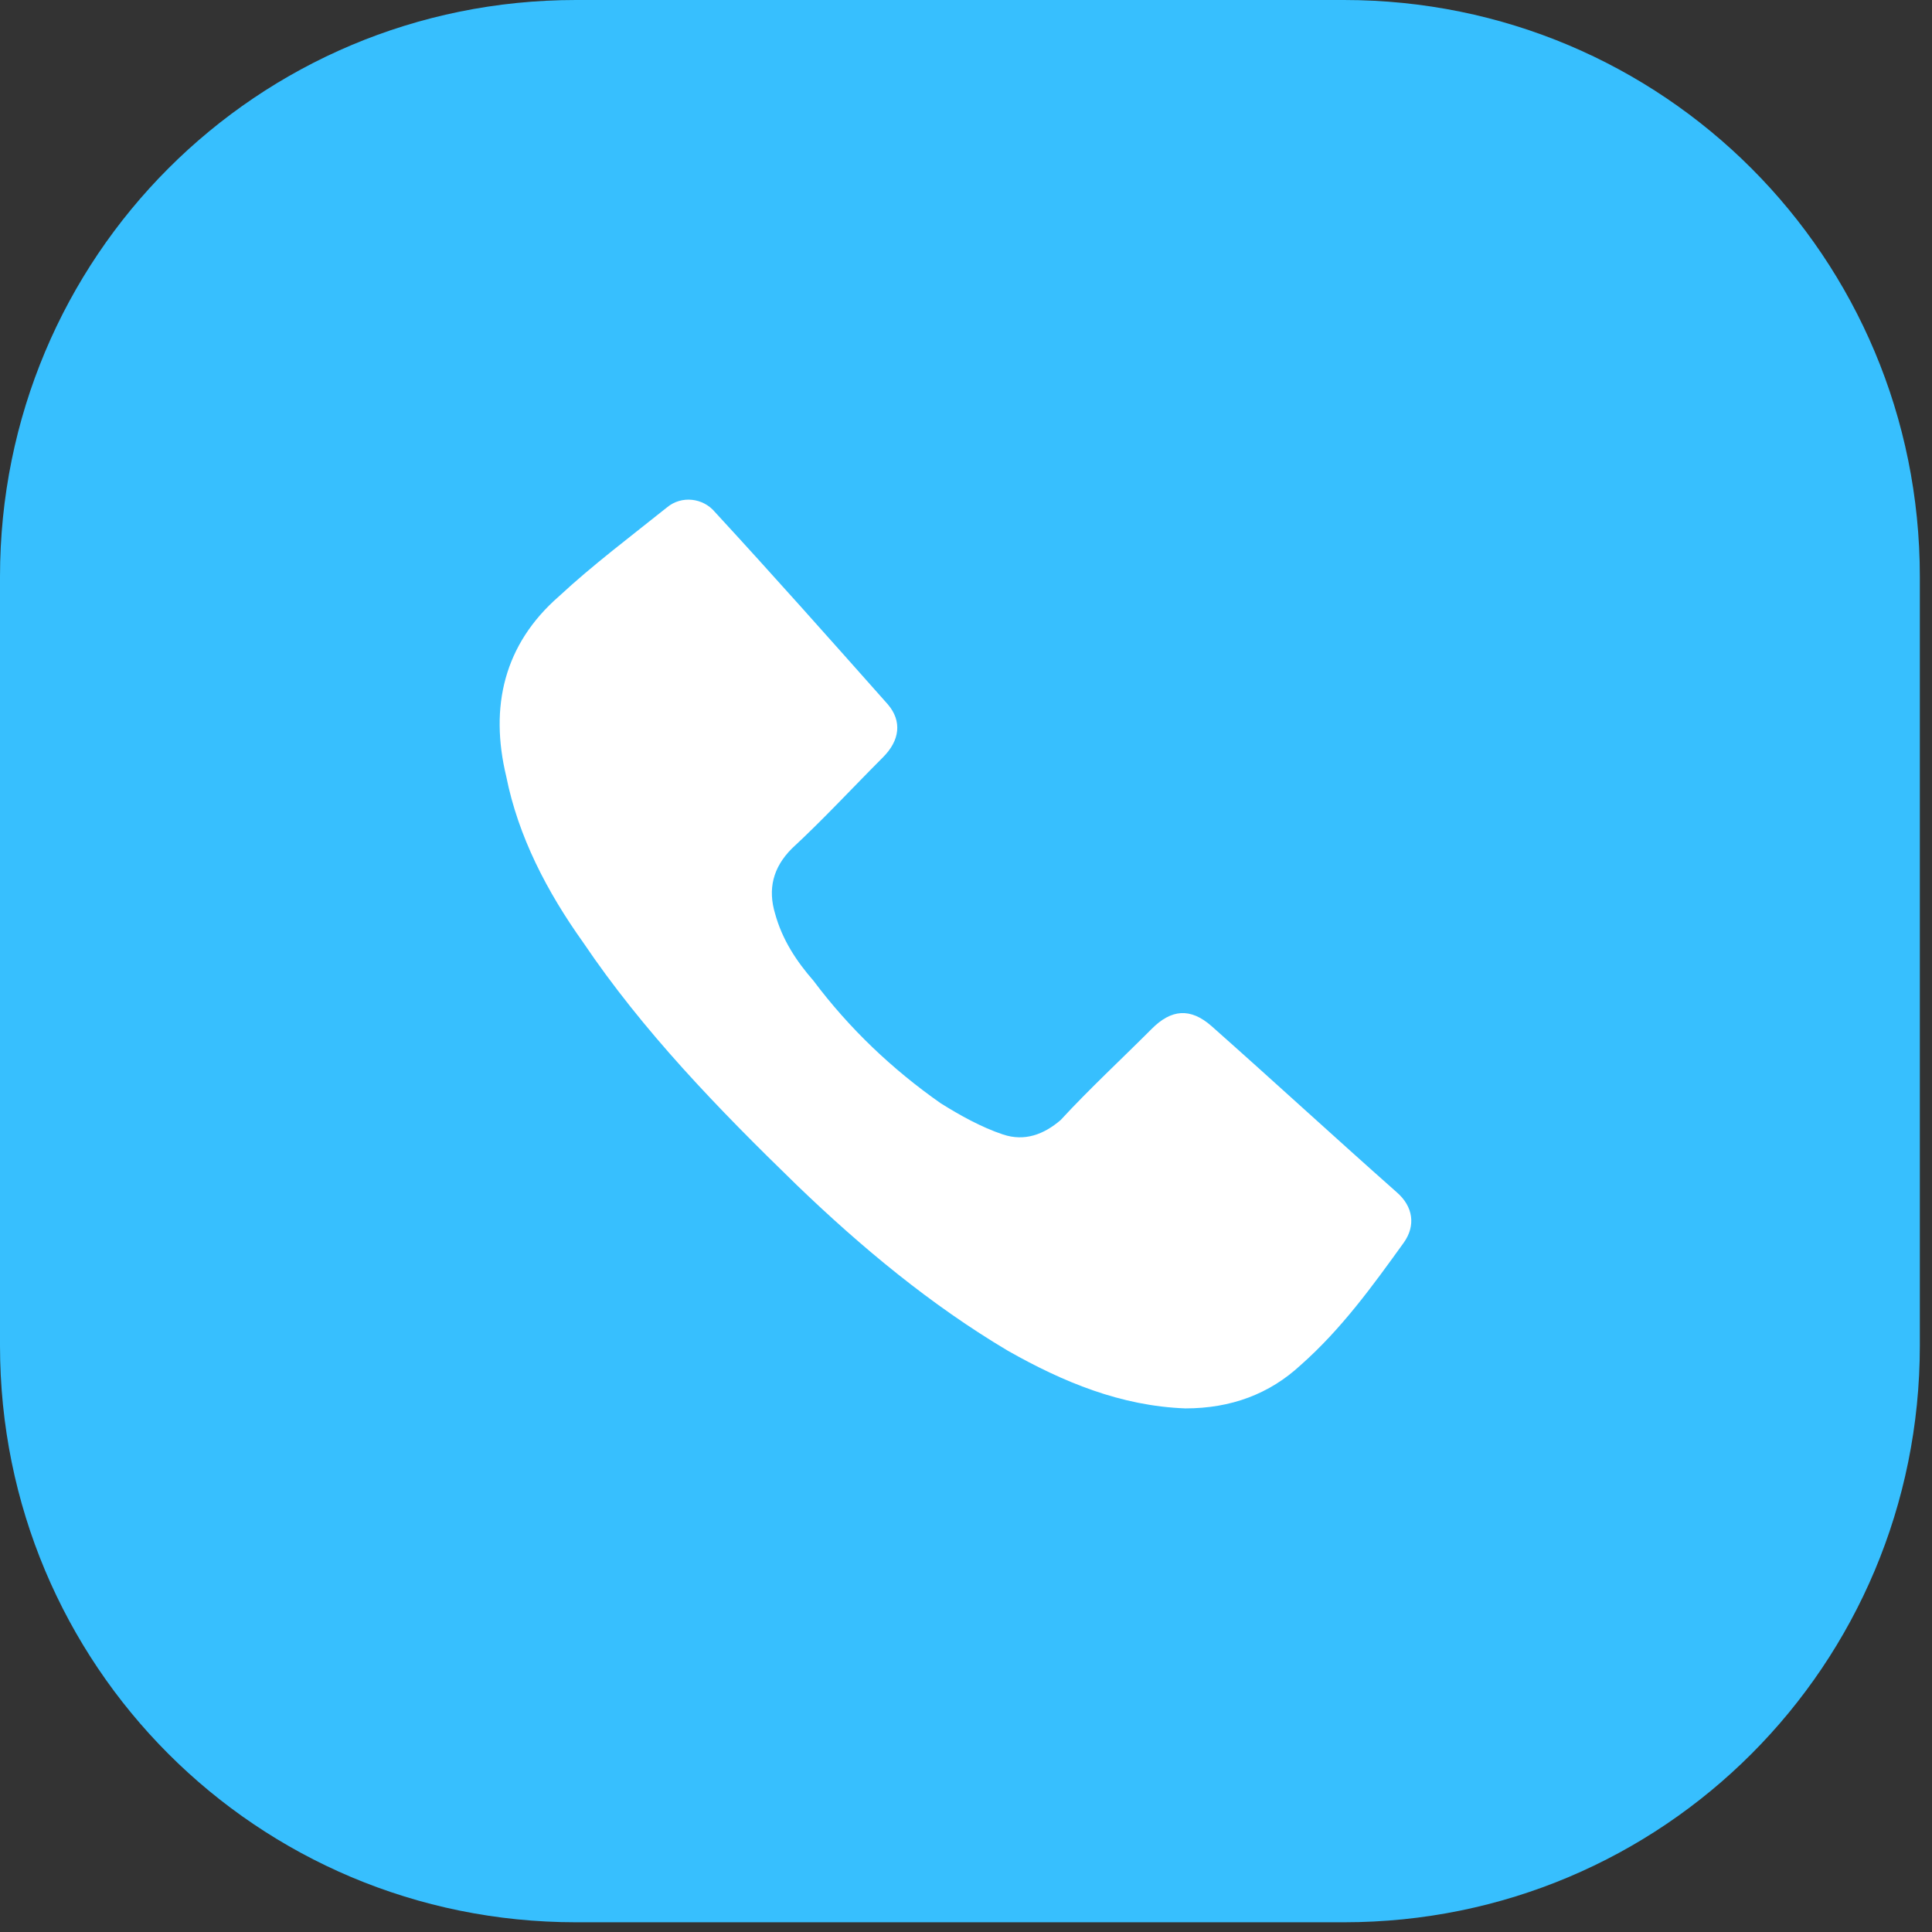
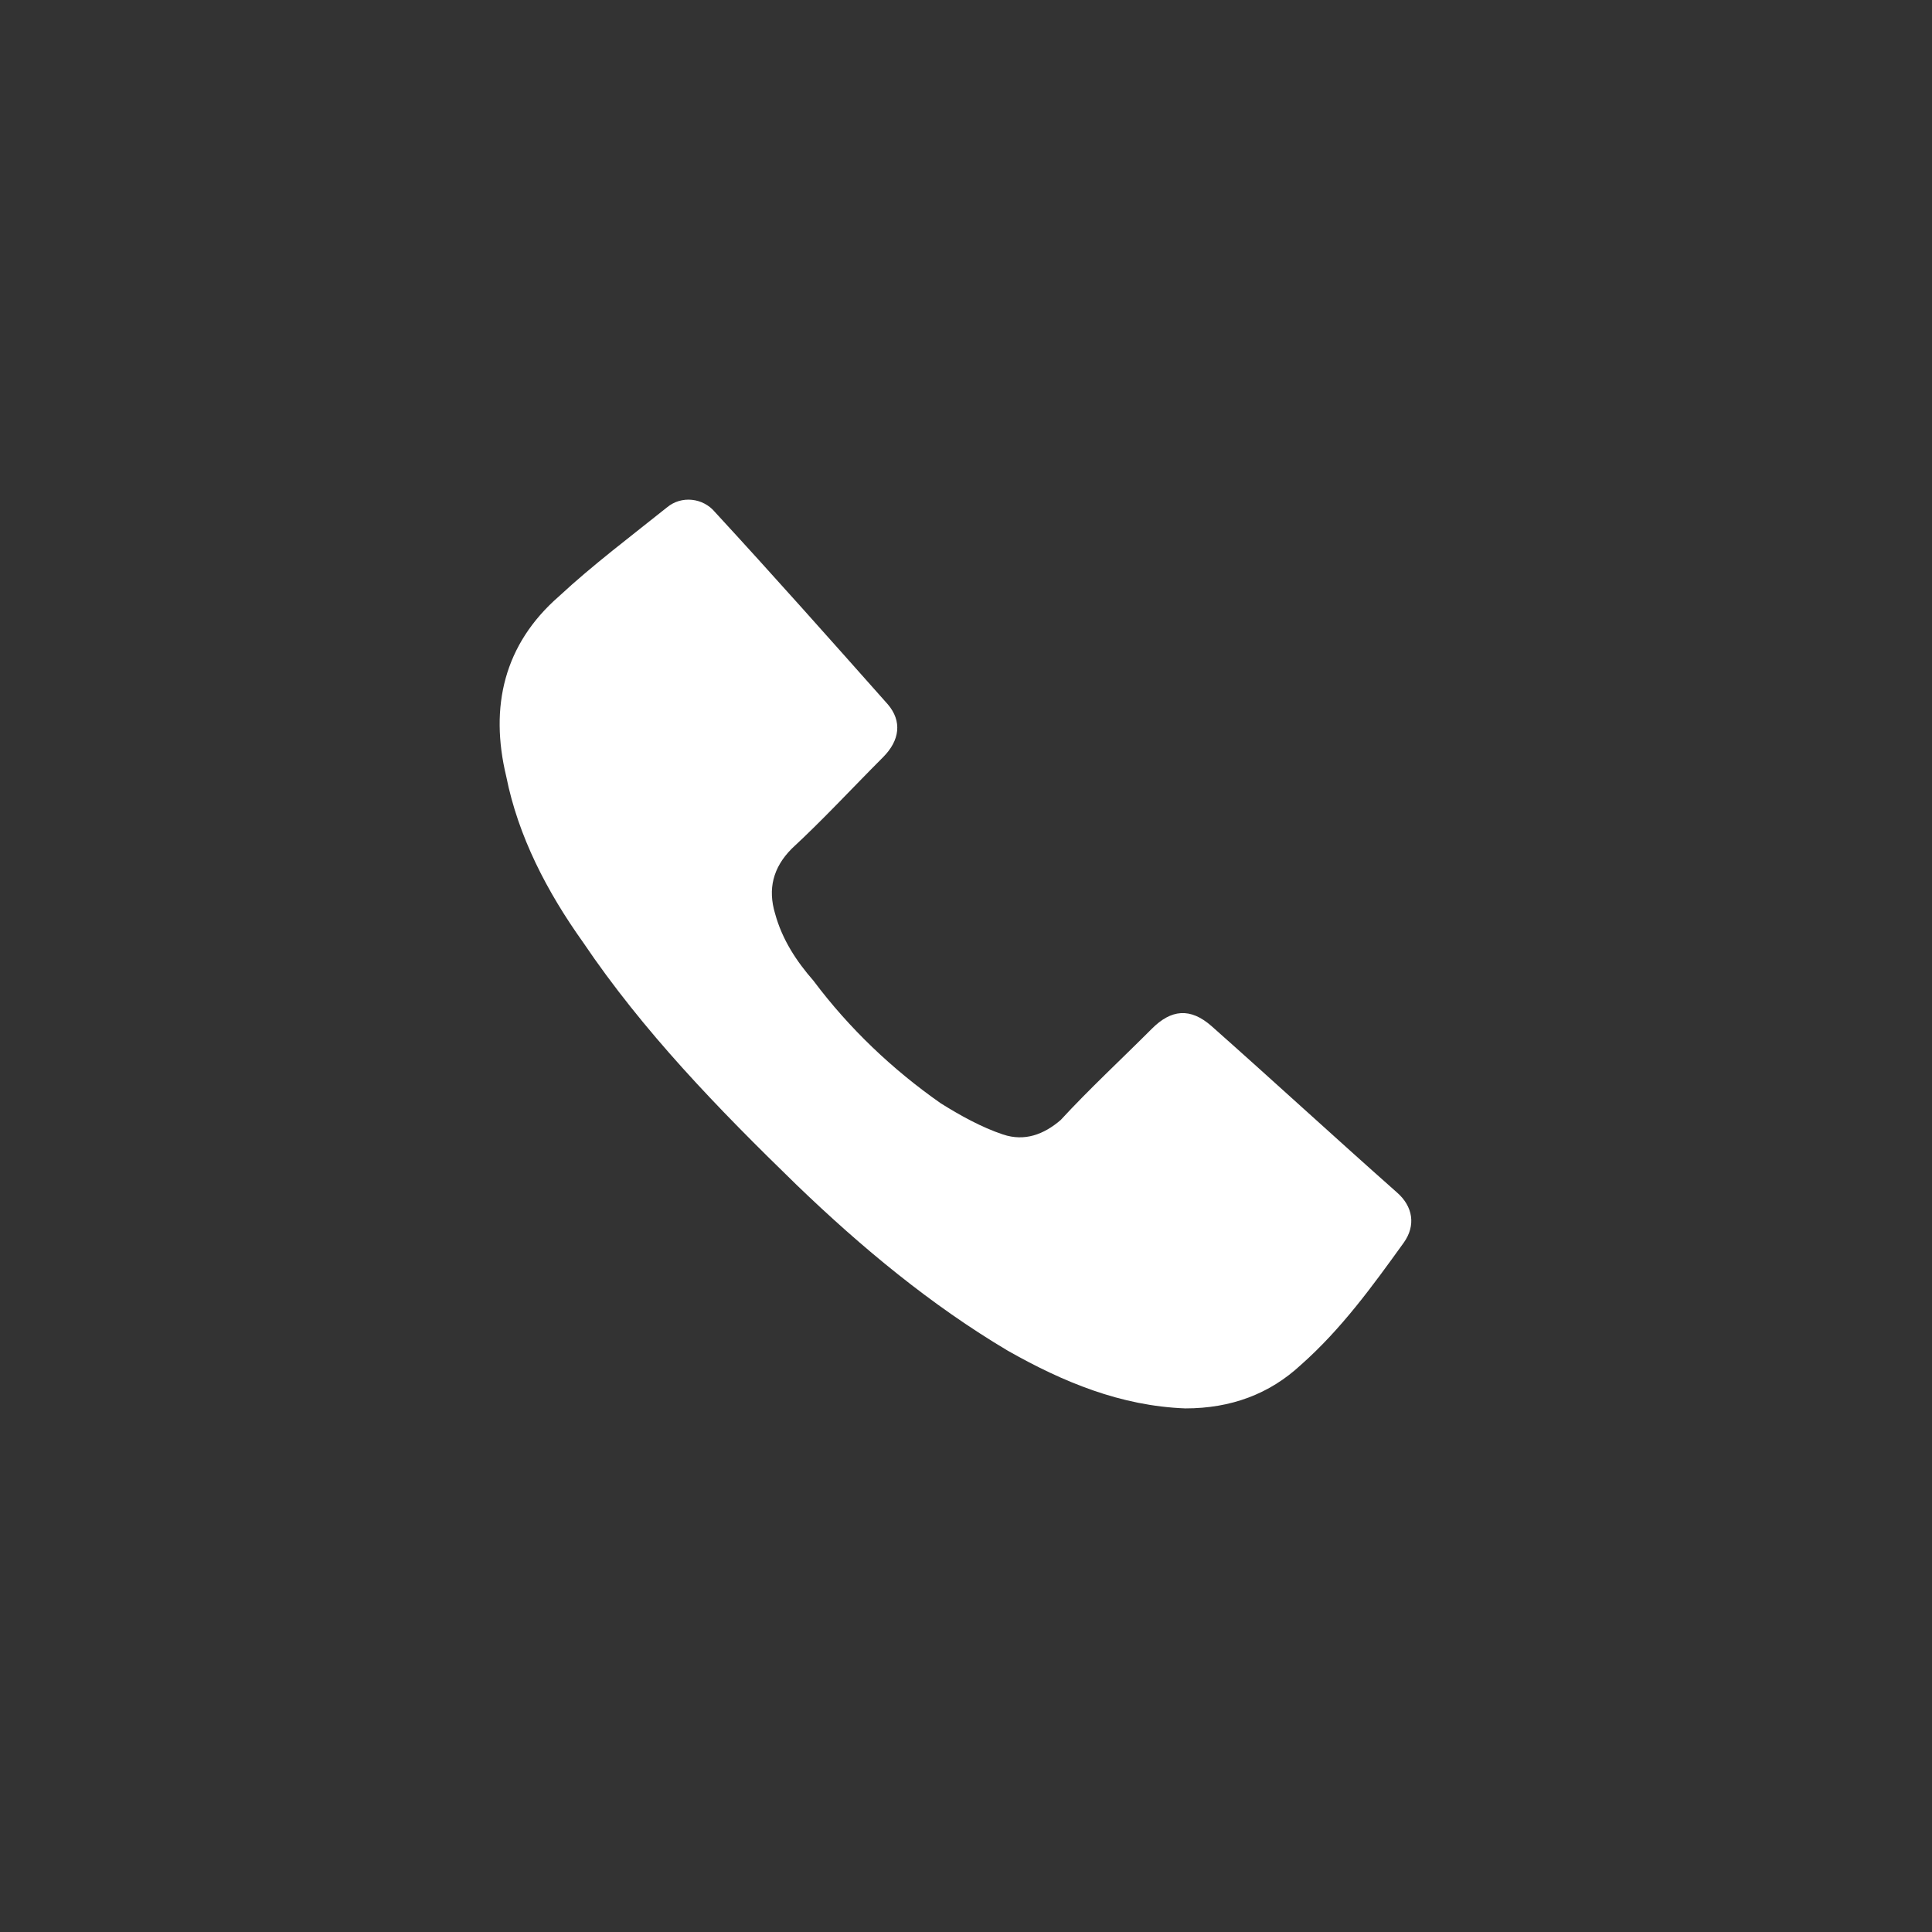
<svg xmlns="http://www.w3.org/2000/svg" viewBox="0 0 58 58" version="1.1">
  <rect x="0" y="0" width="58" height="58" fill="#333333" stroke="none" />
  <title>CFCD635F-E0B4-4C60-827E-9E1C894CE369</title>
  <desc>Created with sketchtool.</desc>
  <g id="Page-2" stroke="none" stroke-width="1" fill="none" fill-rule="evenodd">
    <g id="Mobile" transform="translate(-239, -327)">
      <g id="Group-6" transform="translate(23, 327)">
        <g id="Group-13" transform="translate(216, 0)">
-           <path d="M17.291,-1.42108547e-14 L40.345,-1.42108547e-14 C49.927,-1.42108547e-14 57.635,7.718 57.635,17.312 L57.635,40.396 C57.635,49.989 49.927,57.708 40.345,57.708 L17.291,57.708 C7.709,57.708 2.84217094e-14,49.989 2.84217094e-14,40.396 L2.84217094e-14,17.312 C2.84217094e-14,7.718 7.709,-1.42108547e-14 17.291,-1.42108547e-14" id="Fill-5" fill="#37BFFE" />
          <path d="M35.587,42.281 C33.642,42.209 31.912,41.488 30.256,40.55 C27.95,39.18 25.861,37.448 23.916,35.573 C21.539,33.265 19.304,30.956 17.503,28.287 C16.423,26.773 15.558,25.113 15.198,23.31 C14.694,21.218 15.127,19.343 16.783,17.9 C17.792,16.962 18.944,16.097 20.025,15.231 C20.458,14.87 21.106,14.942 21.466,15.375 C23.196,17.251 24.924,19.198 26.654,21.146 C27.085,21.651 27.014,22.228 26.509,22.733 C25.573,23.671 24.708,24.608 23.772,25.474 C23.196,26.051 23.051,26.7 23.267,27.422 C23.483,28.215 23.916,28.864 24.42,29.441 C25.501,30.884 26.798,32.11 28.239,33.12 C28.815,33.481 29.463,33.842 30.111,34.058 C30.76,34.275 31.337,34.058 31.841,33.625 C32.705,32.688 33.642,31.822 34.579,30.884 C35.154,30.307 35.731,30.235 36.38,30.812 C38.252,32.471 40.053,34.13 41.927,35.789 C42.431,36.222 42.503,36.799 42.143,37.304 C41.207,38.603 40.27,39.901 39.045,40.983 C38.109,41.849 36.955,42.281 35.587,42.281" id="Fill-7" fill="#FFFFFF" />
        </g>
      </g>
    </g>
  </g>
</svg>